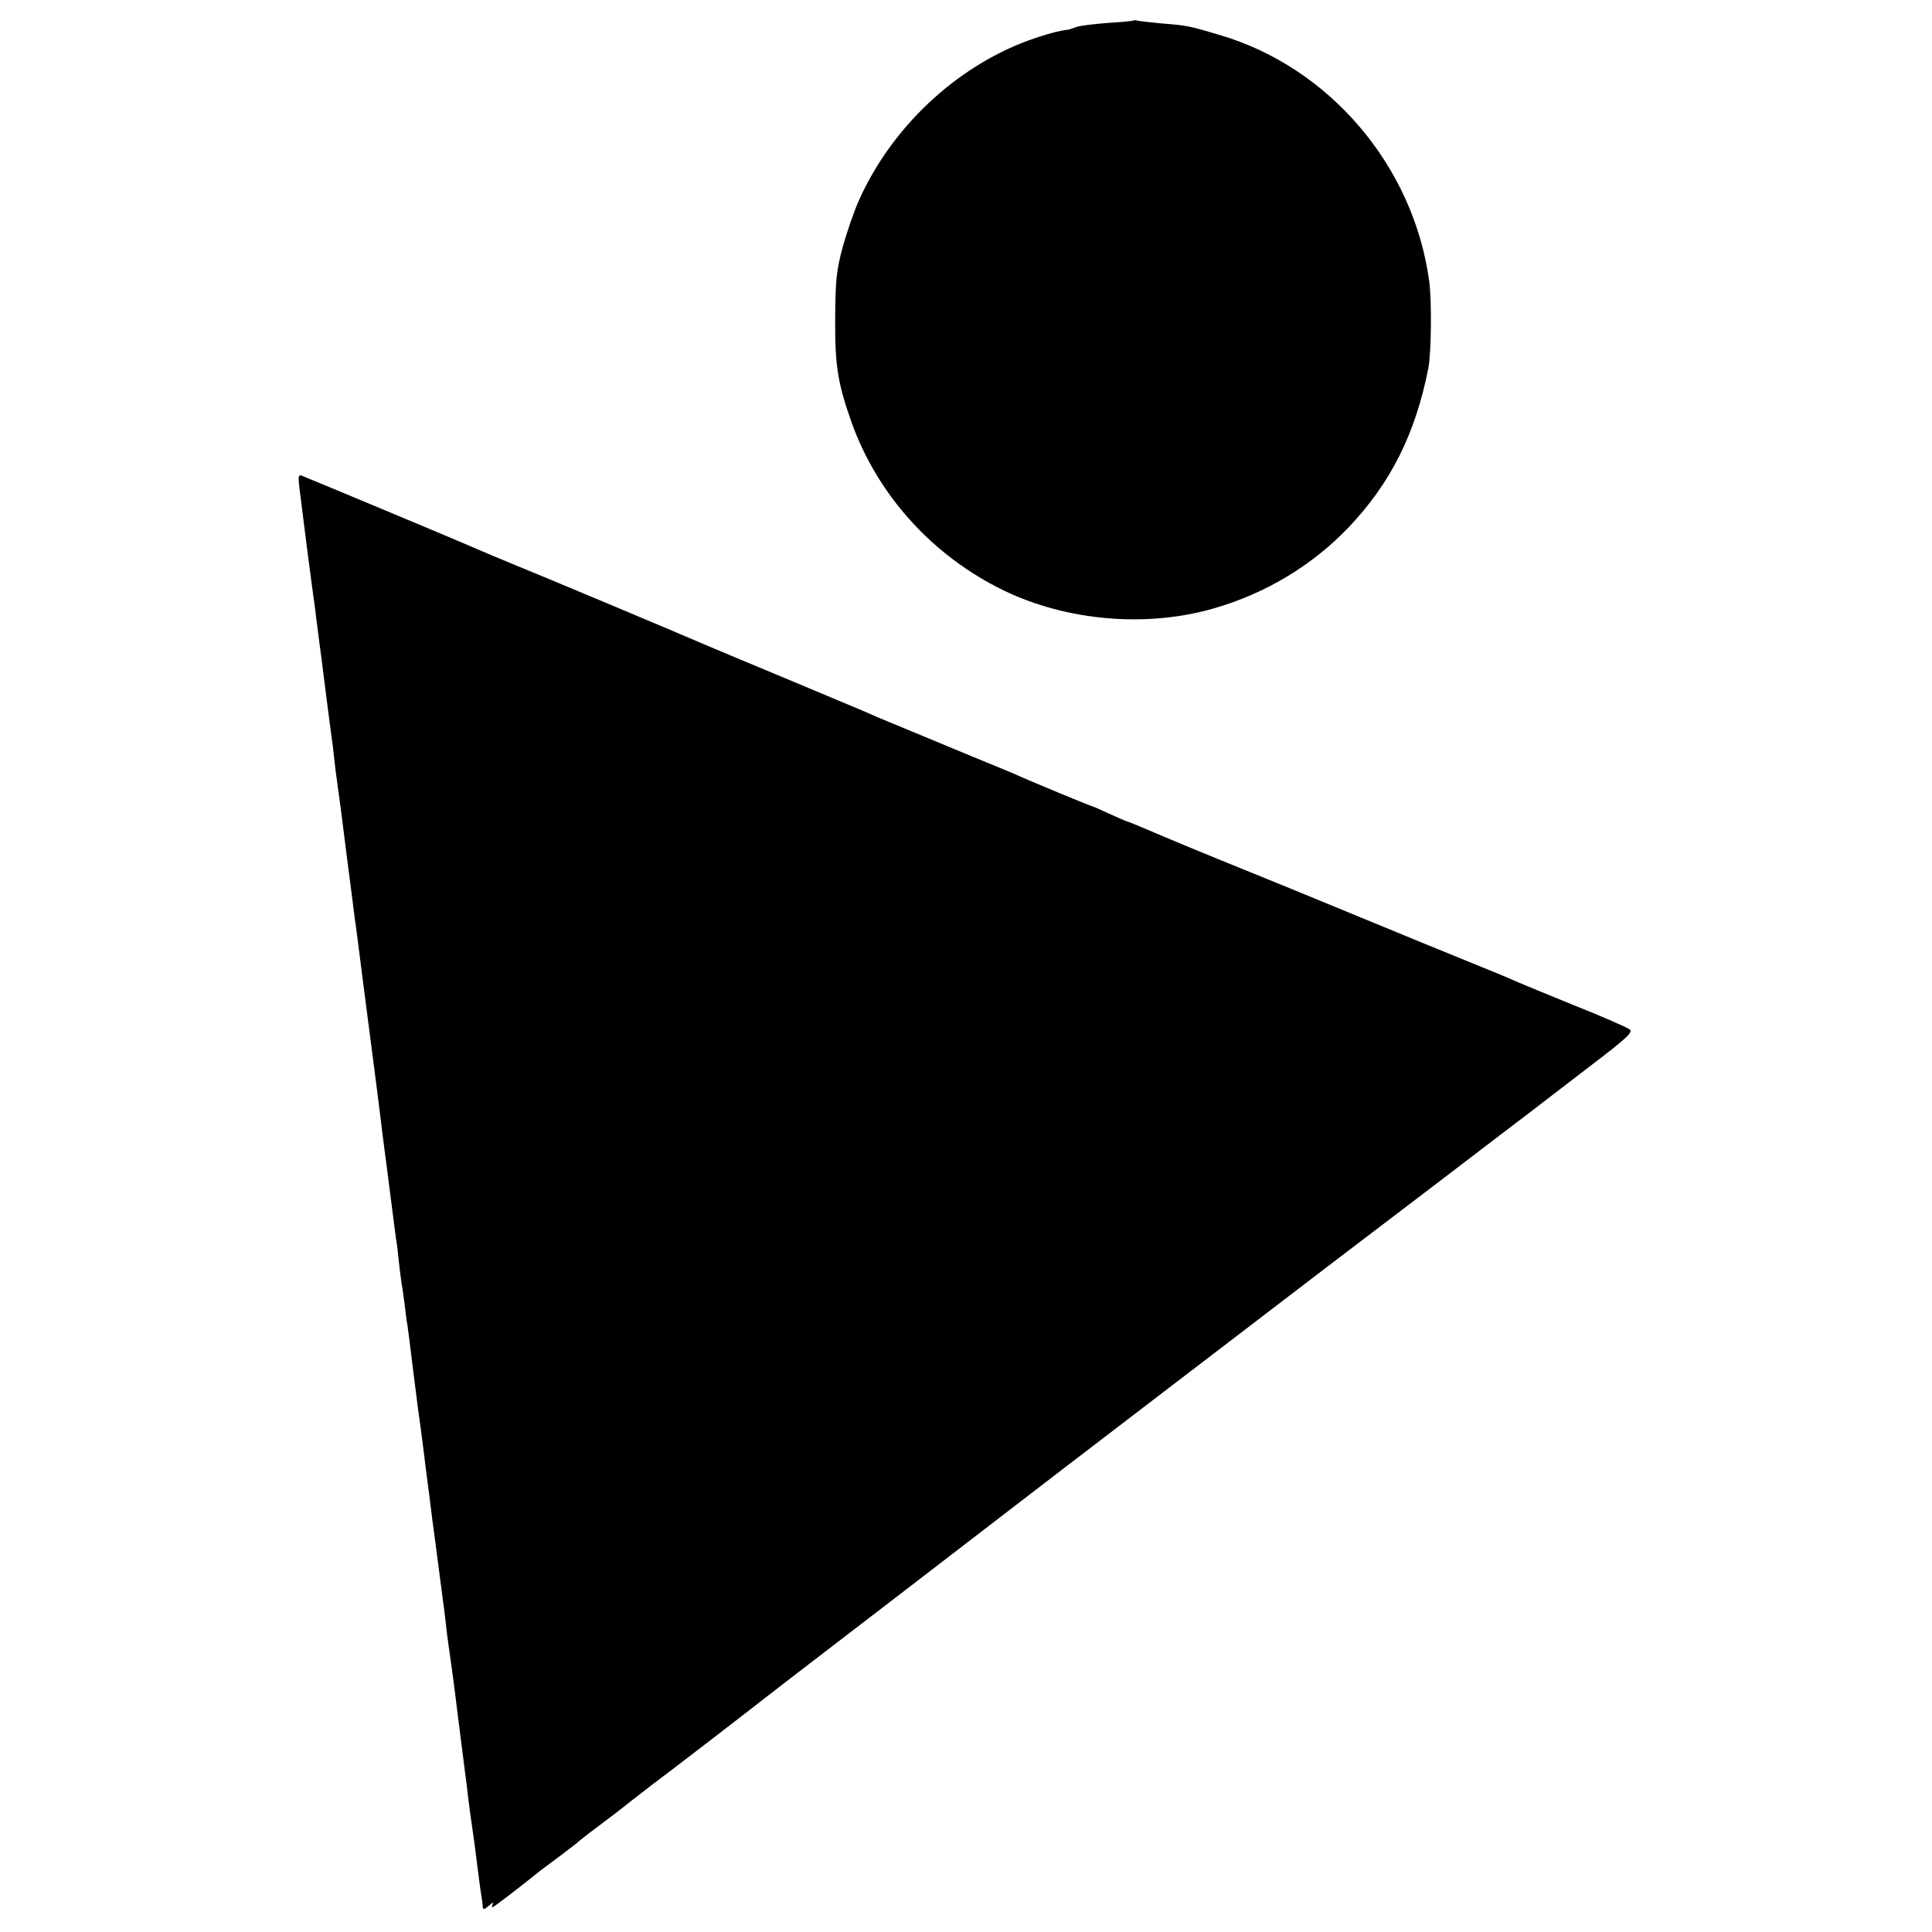
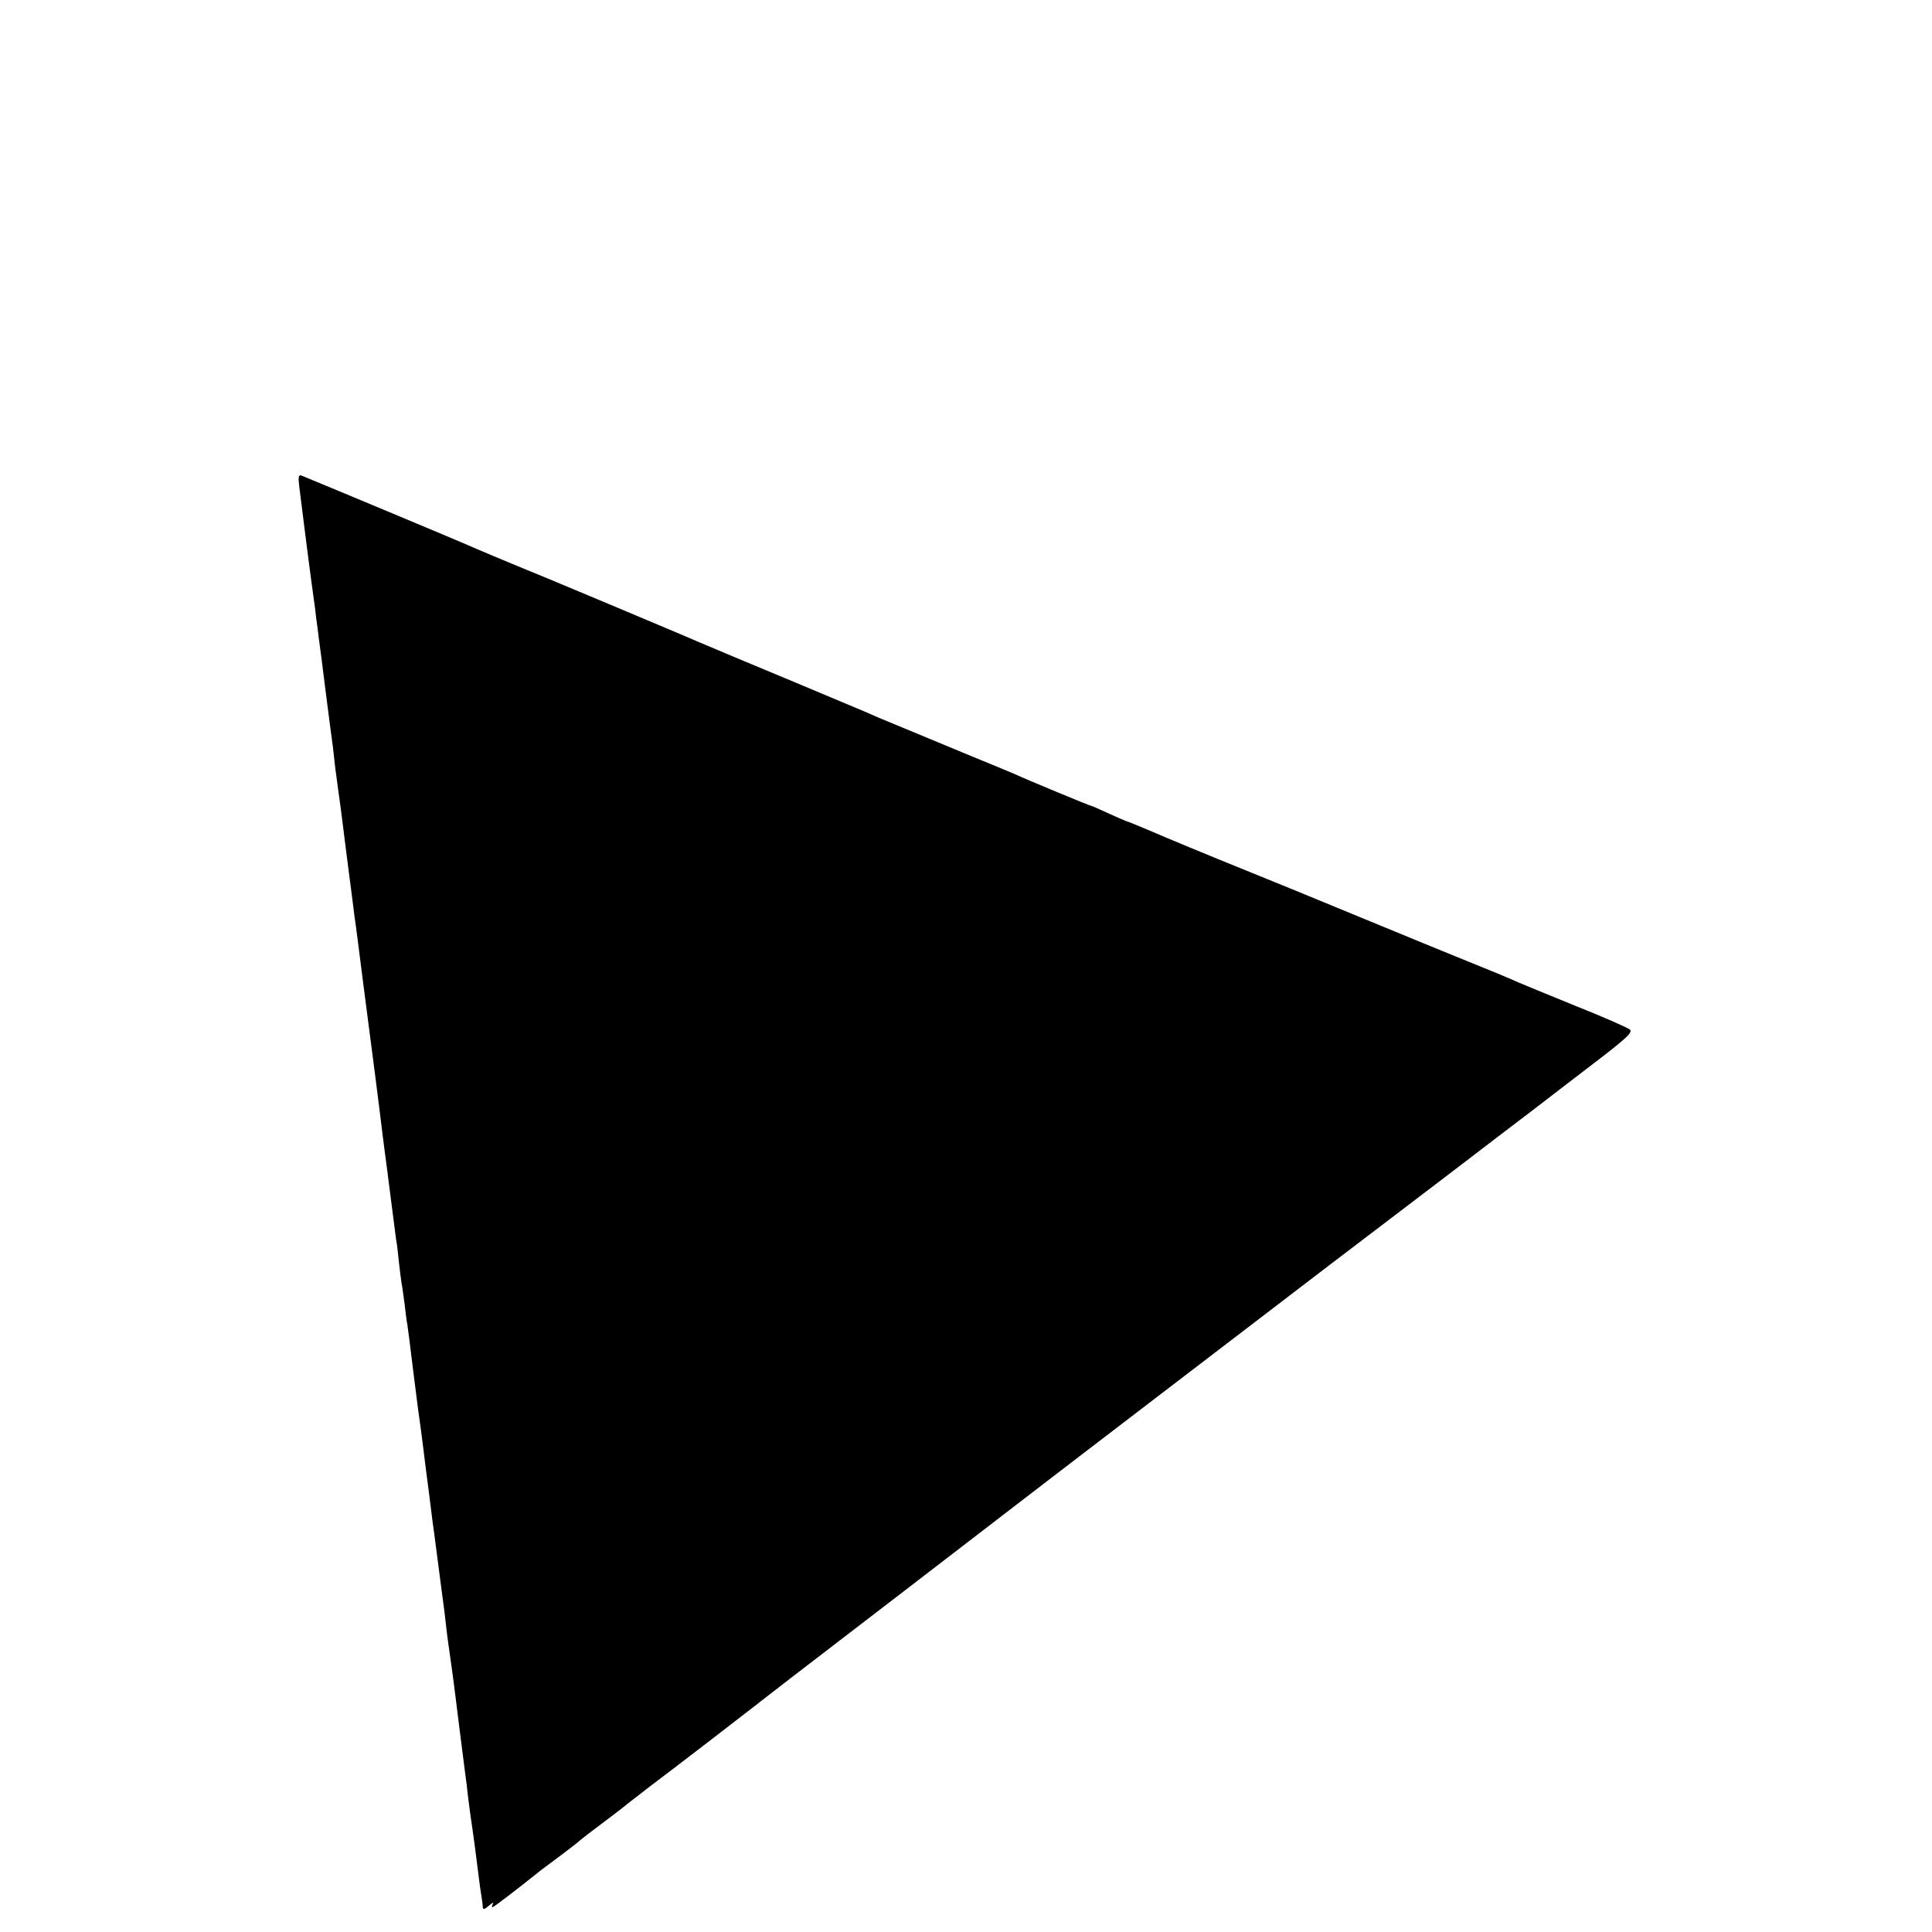
<svg xmlns="http://www.w3.org/2000/svg" version="1.0" width="700pt" height="700pt" viewBox="0 0 700 700" preserveAspectRatio="xMidYMid meet">
  <g transform="translate(0,700) scale(0.1,-0.1)" fill="#000000" stroke="none">
-     <path d="M4108 6926 c-1 -2 -44 -6 -94 -9 -50 -4 -102 -10 -115 -15 -13 -5 -27 -10 -32 -10 -25 -2 -81 -17 -142 -39 -263 -97 -495 -315 -613 -579 -18 -40 -44 -116 -59 -170 -23 -86 -26 -120 -27 -259 -1 -172 10 -236 60 -377 95 -264 294 -483 552 -608 228 -110 517 -135 761 -64 187 54 355 155 487 293 153 161 242 339 289 576 11 55 13 249 3 318 -57 416 -361 773 -758 890 -110 33 -121 35 -210 42 -41 4 -80 8 -87 10 -6 2 -13 2 -15 1z" />
    <path d="M1084 5239 c15 -122 41 -325 51 -396 3 -21 8 -56 10 -78 3 -22 8 -57 10 -77 3 -21 7 -55 10 -75 4 -33 29 -231 41 -318 2 -16 6 -52 9 -80 4 -27 8 -61 10 -75 6 -40 13 -94 35 -270 12 -91 23 -178 25 -195 3 -16 16 -120 30 -230 14 -110 35 -270 46 -355 11 -85 22 -175 25 -200 3 -25 7 -56 9 -70 2 -14 11 -83 20 -155 9 -71 18 -141 20 -155 3 -14 7 -50 10 -80 3 -30 8 -66 10 -80 3 -14 7 -47 11 -75 3 -27 7 -61 10 -75 2 -14 11 -81 19 -150 16 -131 24 -188 30 -230 2 -14 6 -45 9 -70 3 -25 12 -99 21 -165 8 -66 17 -136 20 -155 19 -147 27 -208 30 -230 2 -14 7 -50 10 -80 3 -30 8 -66 10 -80 7 -49 15 -106 20 -145 7 -60 36 -285 41 -325 3 -19 7 -53 9 -74 4 -35 10 -77 20 -146 2 -14 9 -66 15 -115 6 -50 13 -100 15 -110 2 -11 4 -26 4 -34 1 -11 6 -10 23 5 12 10 18 13 14 6 -4 -6 -5 -12 -1 -12 4 0 93 68 175 134 9 6 42 32 75 56 33 25 62 47 65 51 3 3 43 34 90 69 47 35 90 69 97 75 7 5 40 31 75 58 70 52 354 271 378 290 8 7 65 50 125 97 97 74 660 507 820 630 81 63 968 741 1130 865 72 55 256 195 410 312 154 118 300 229 325 248 25 19 118 91 207 159 138 105 160 126 148 136 -9 7 -97 46 -198 86 -100 41 -191 78 -202 83 -52 23 -98 42 -190 79 -55 22 -230 94 -390 160 -159 66 -348 143 -420 172 -119 48 -276 113 -350 145 -29 12 -64 27 -75 30 -3 1 -31 13 -64 28 -32 15 -60 27 -62 27 -4 0 -227 92 -279 116 -16 7 -84 35 -150 62 -151 63 -314 130 -340 141 -11 5 -36 16 -55 24 -19 8 -134 56 -255 107 -121 50 -319 133 -440 185 -121 51 -330 139 -465 195 -135 55 -258 107 -275 115 -24 11 -558 234 -603 252 -10 4 -12 -5 -8 -38z" />
  </g>
</svg>